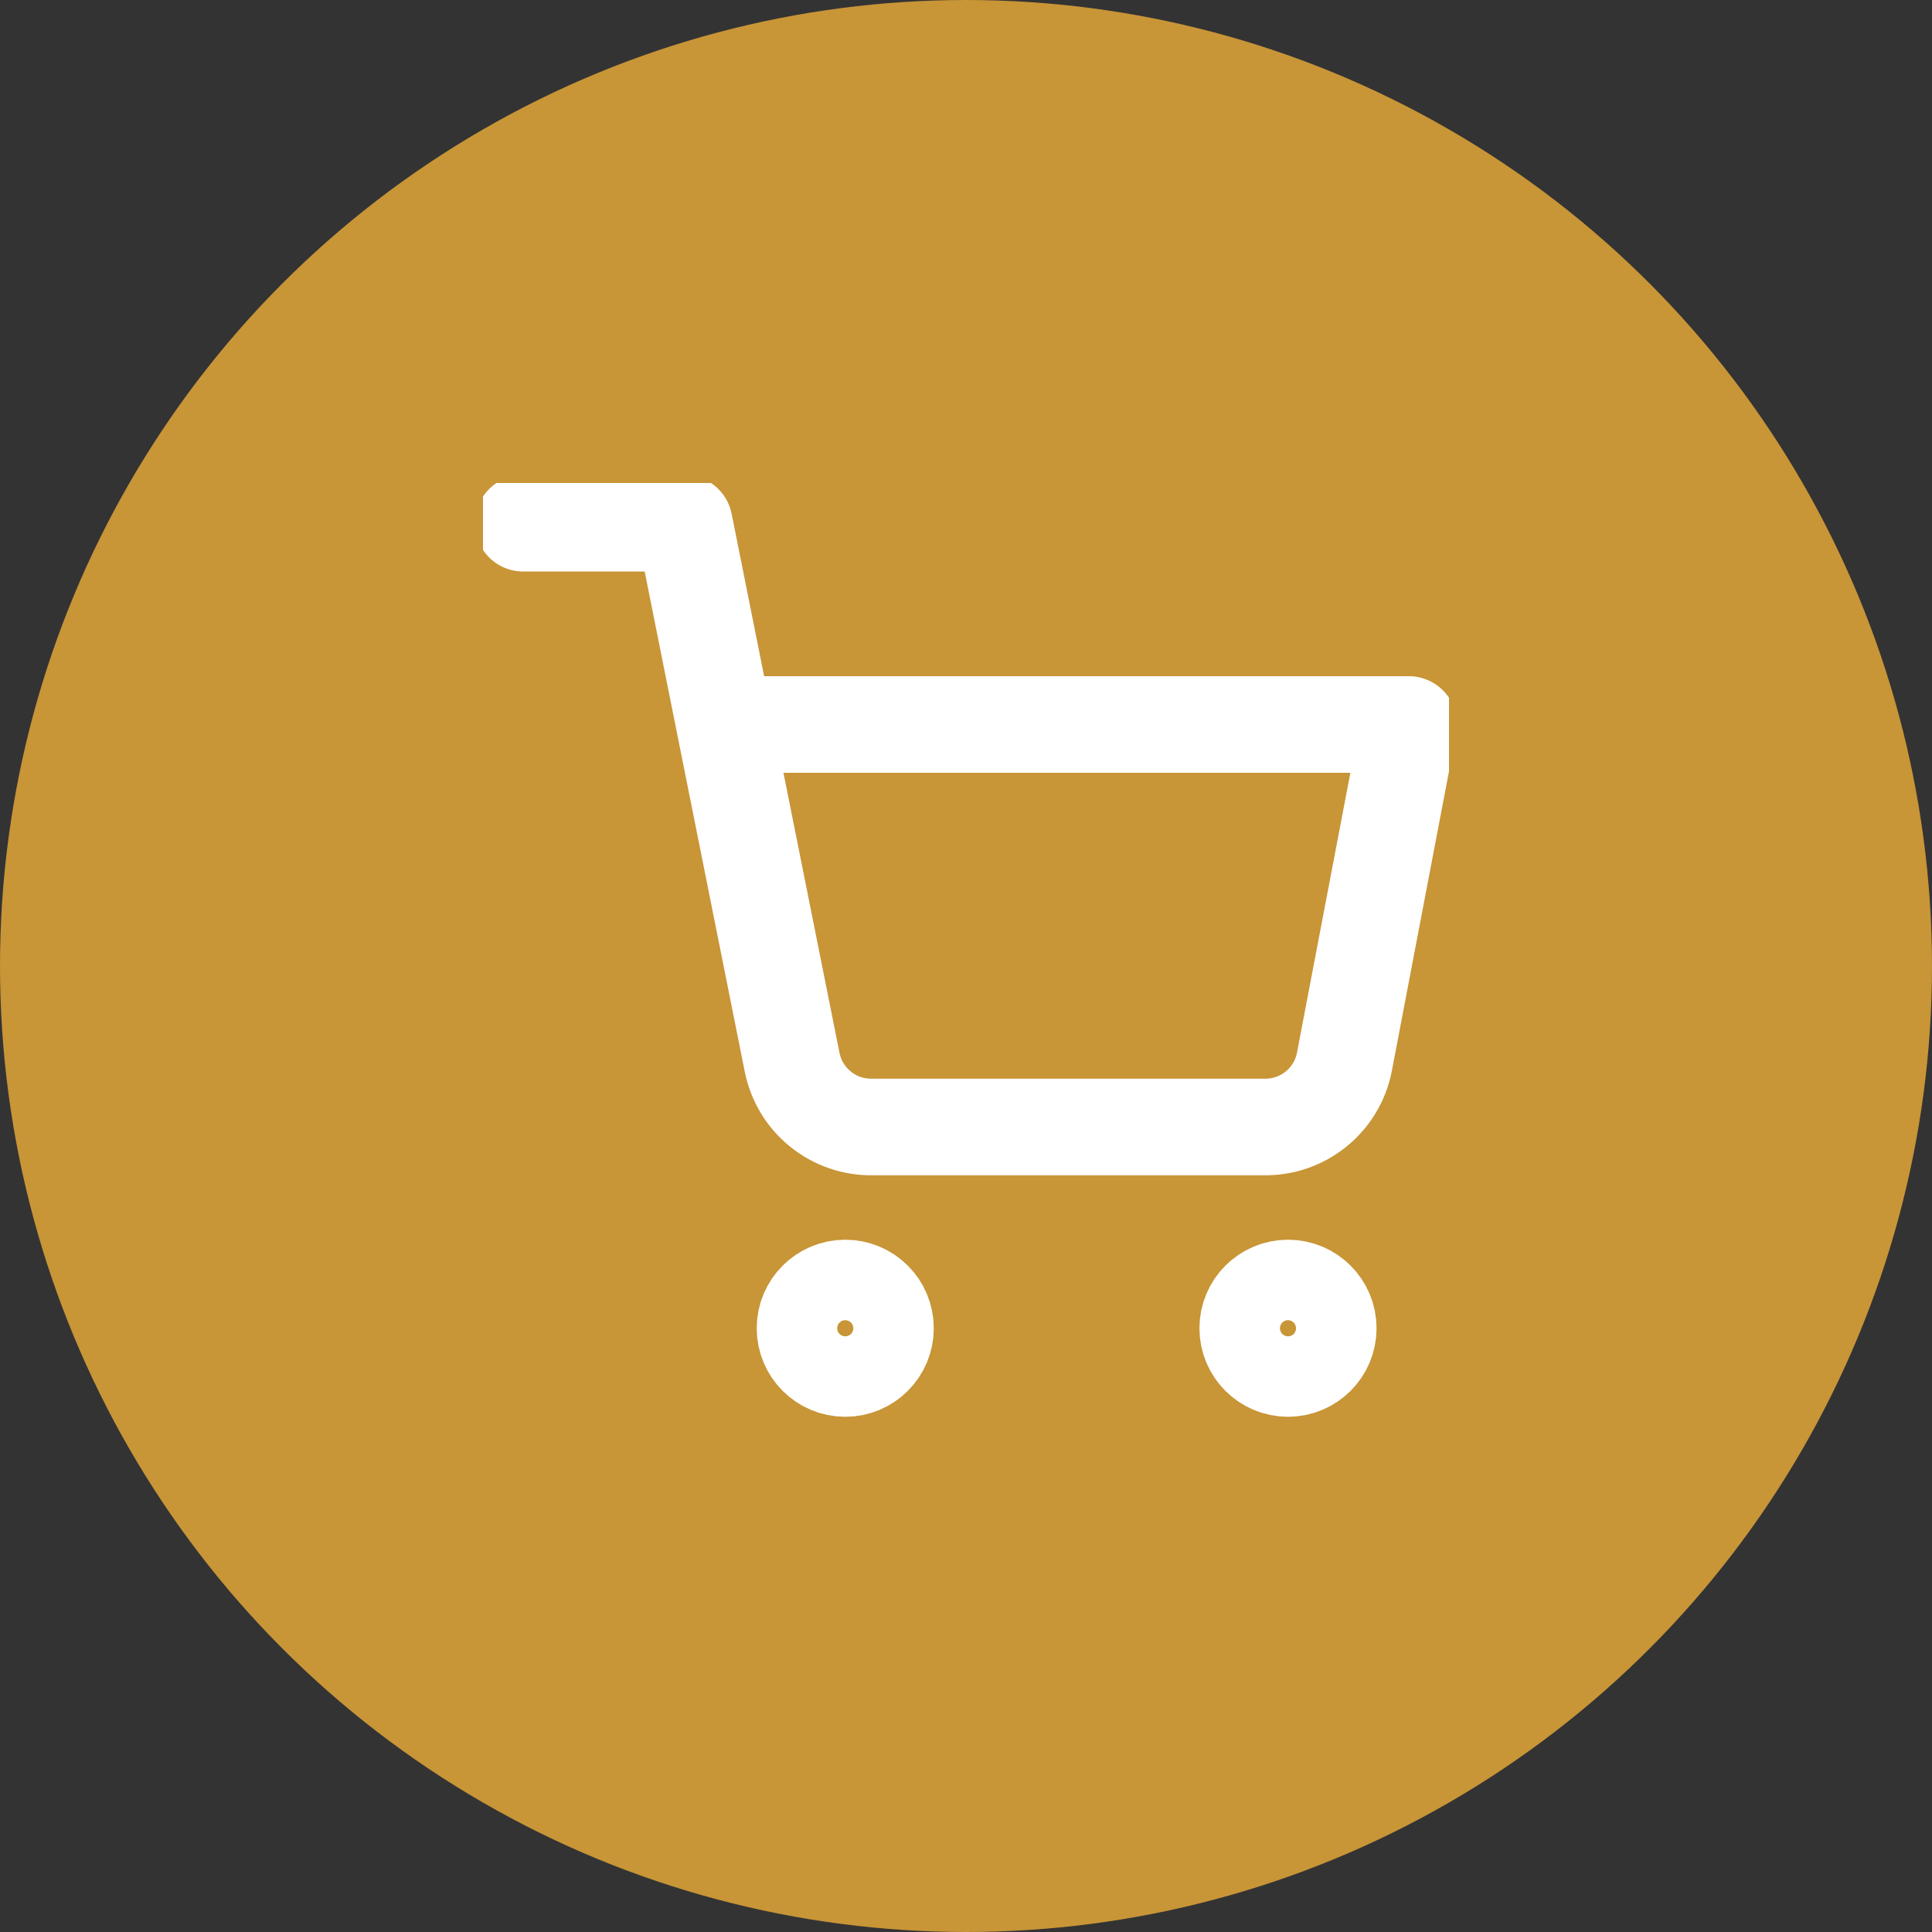
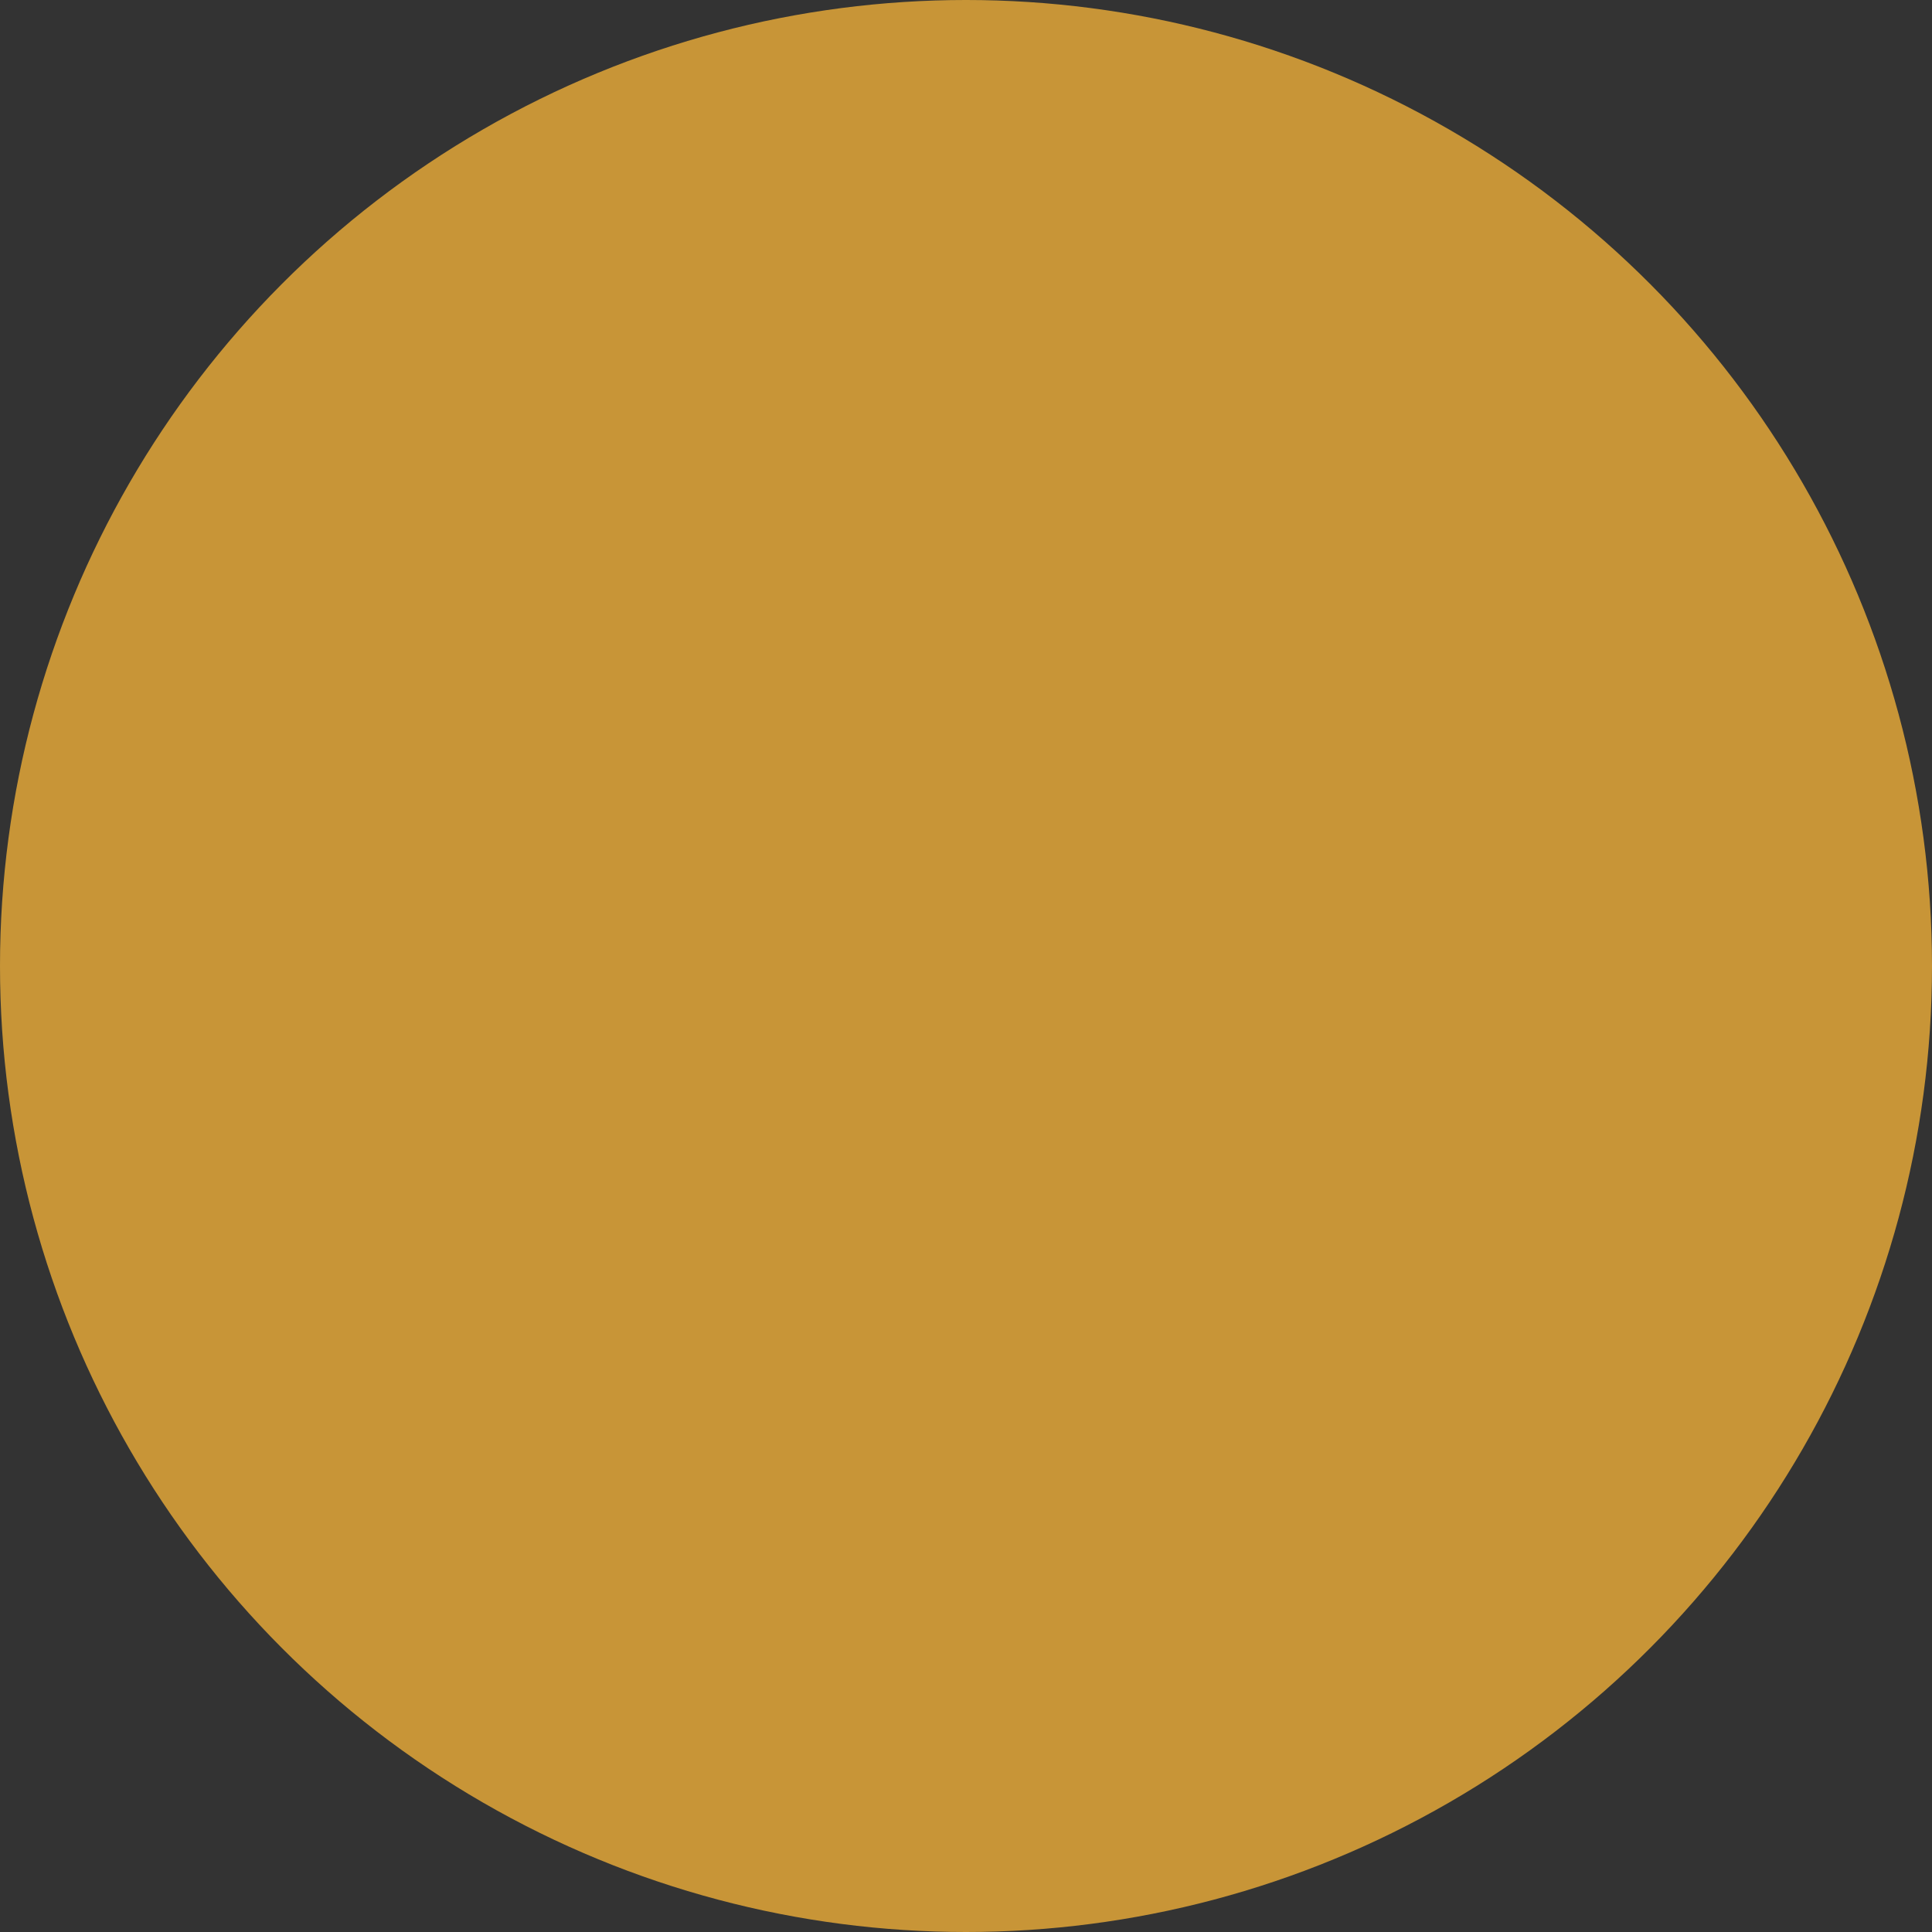
<svg xmlns="http://www.w3.org/2000/svg" width="40" height="40" viewBox="0 0 40 40" fill="none">
  <rect x="0" y="0" width="40" height="40" fill="#333333" stroke="none" />
  <circle cx="20" cy="20" r="20" fill="#C89537" />
  <g clip-path="url(#clip0_1_206)">
-     <path d="M26.667 28.333C27.127 28.333 27.5 27.96 27.5 27.5C27.5 27.04 27.127 26.667 26.667 26.667C26.206 26.667 25.833 27.04 25.833 27.5C25.833 27.96 26.206 28.333 26.667 28.333Z" stroke="white" stroke-width="2" stroke-linecap="round" stroke-linejoin="round" />
    <path d="M17.5 28.333C17.96 28.333 18.333 27.96 18.333 27.5C18.333 27.04 17.96 26.667 17.5 26.667C17.04 26.667 16.667 27.04 16.667 27.5C16.667 27.96 17.04 28.333 17.5 28.333Z" stroke="white" stroke-width="2" stroke-linecap="round" stroke-linejoin="round" />
-     <path d="M10.833 10.833H14.167L16.4 21.992C16.476 22.375 16.685 22.72 16.99 22.965C17.294 23.21 17.676 23.341 18.067 23.333H26.167C26.558 23.341 26.939 23.21 27.244 22.965C27.548 22.72 27.757 22.375 27.833 21.992L29.167 15H15" stroke="white" stroke-width="2" stroke-linecap="round" stroke-linejoin="round" />
  </g>
  <defs>
    <clipPath id="clip0_1_206">
-       <rect width="20" height="20" fill="white" transform="translate(10 10)" />
-     </clipPath>
+       </clipPath>
  </defs>
</svg>